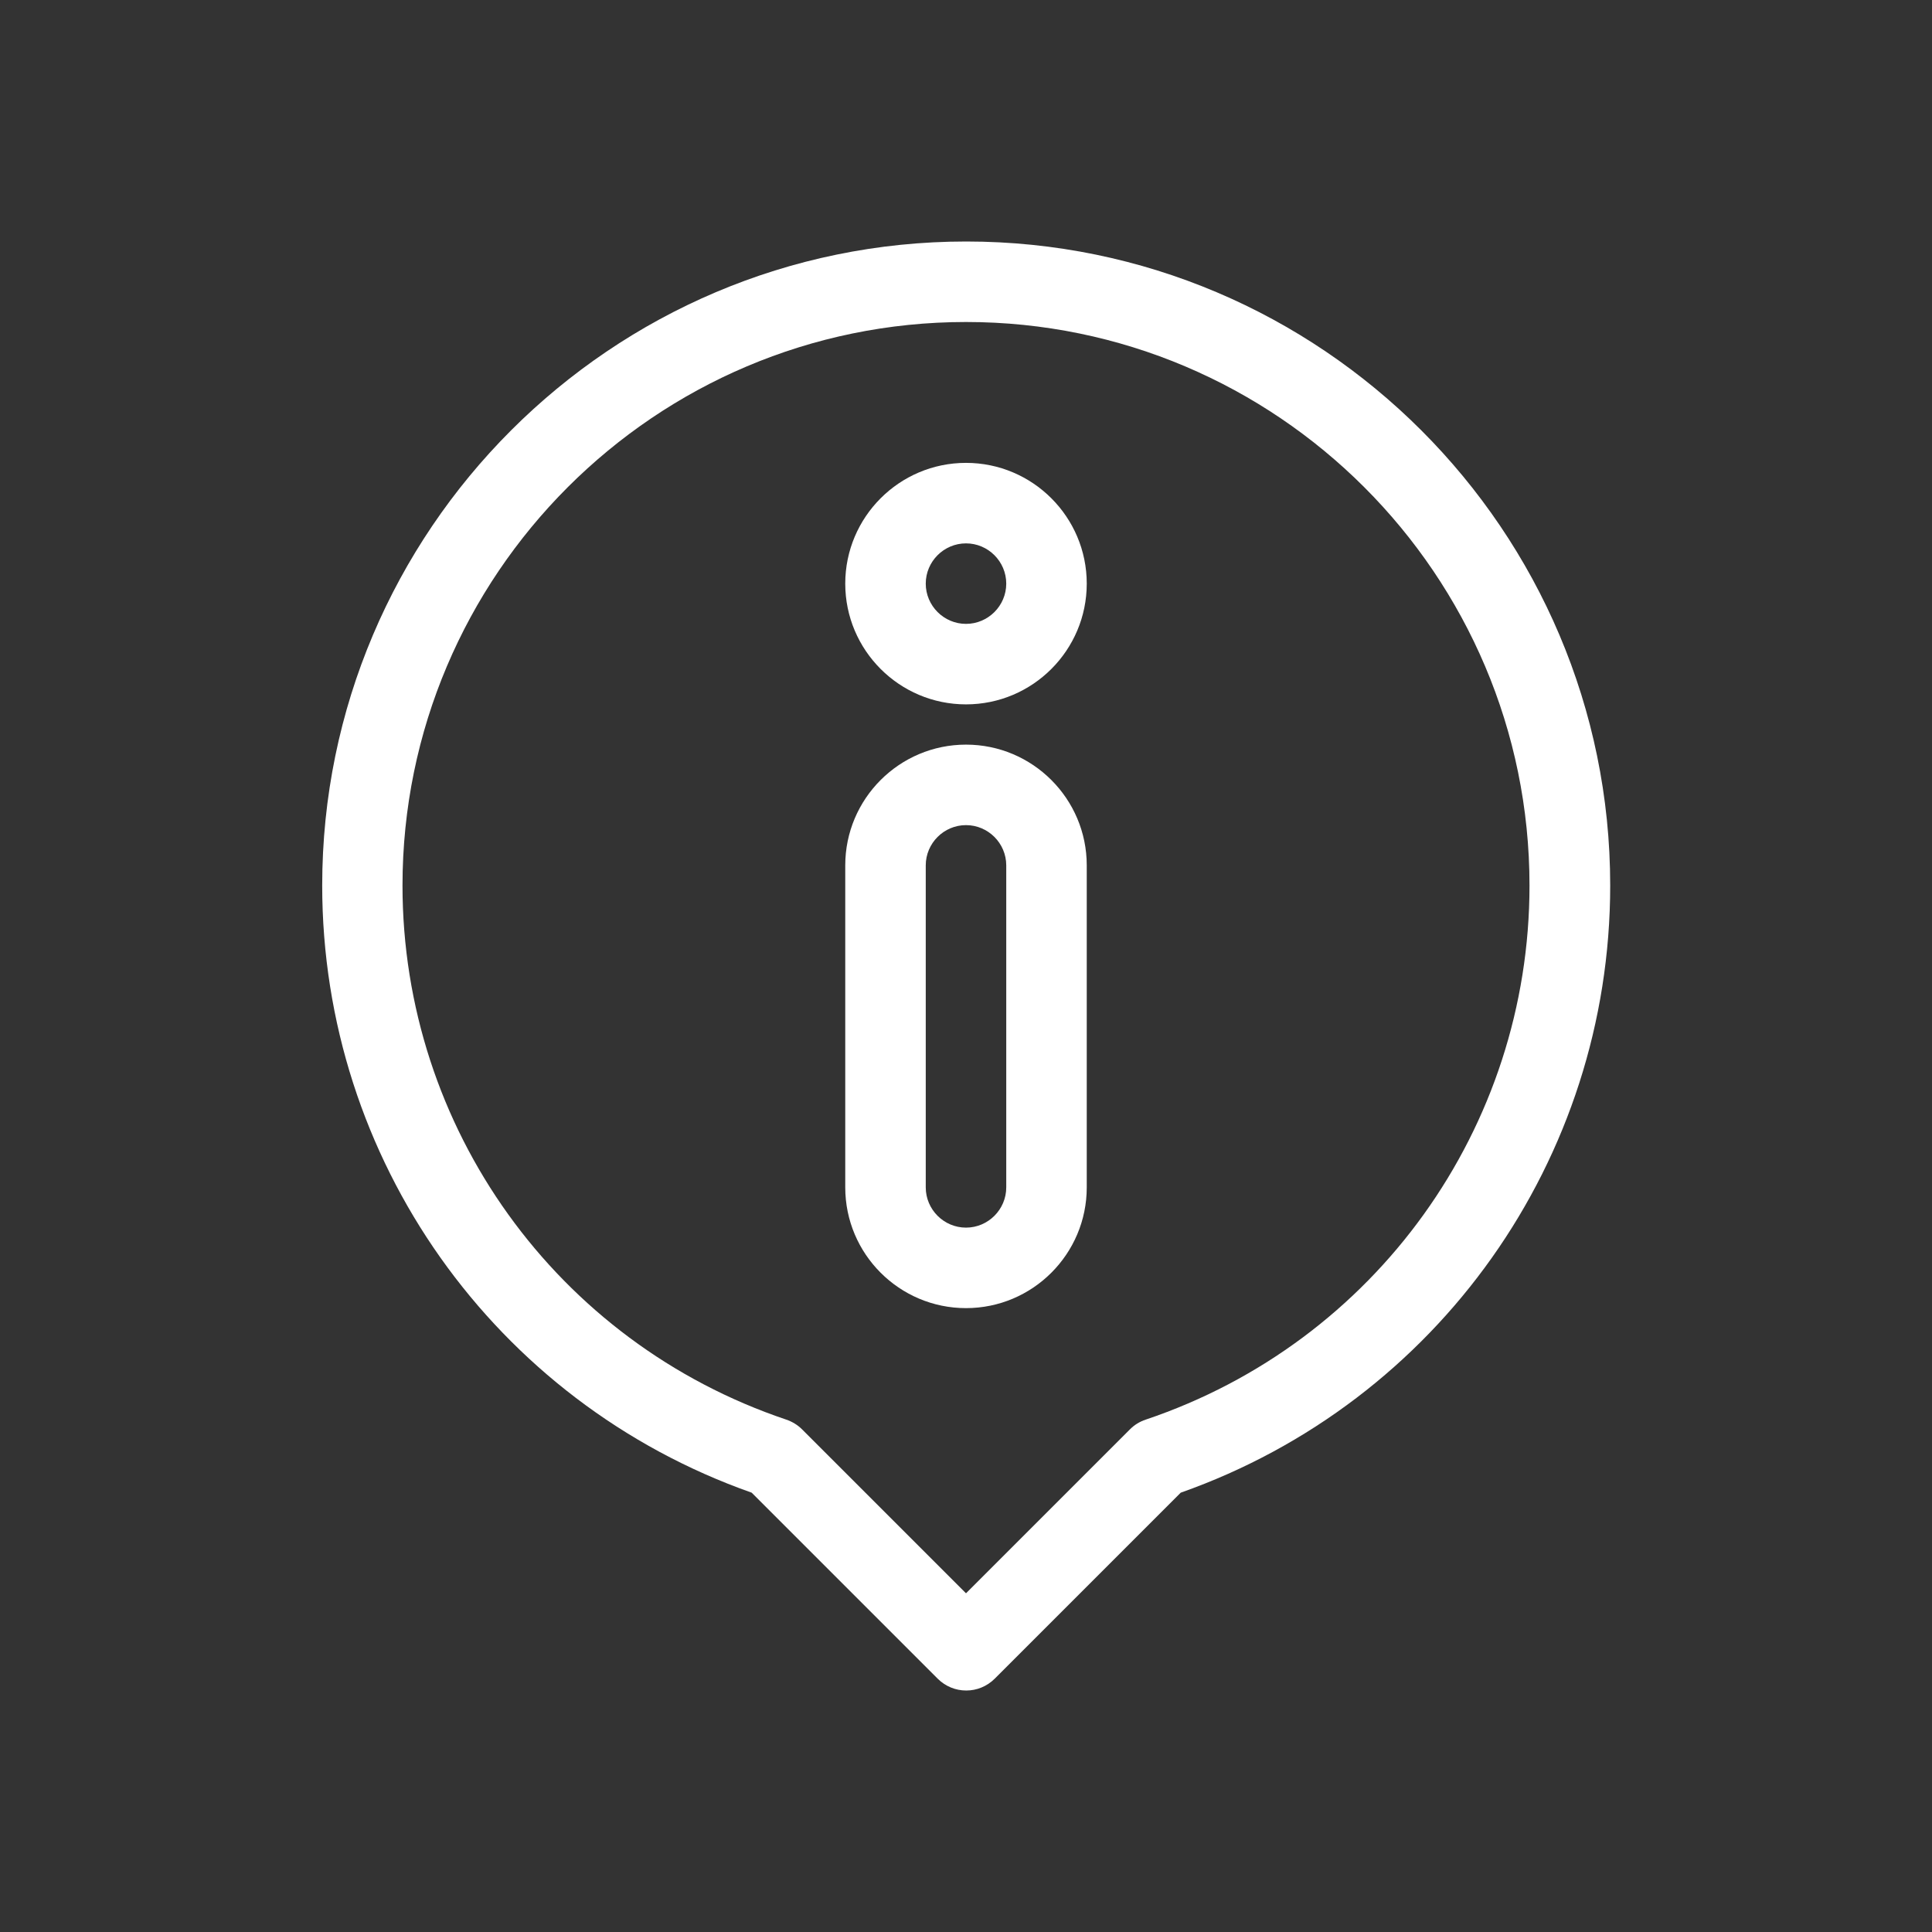
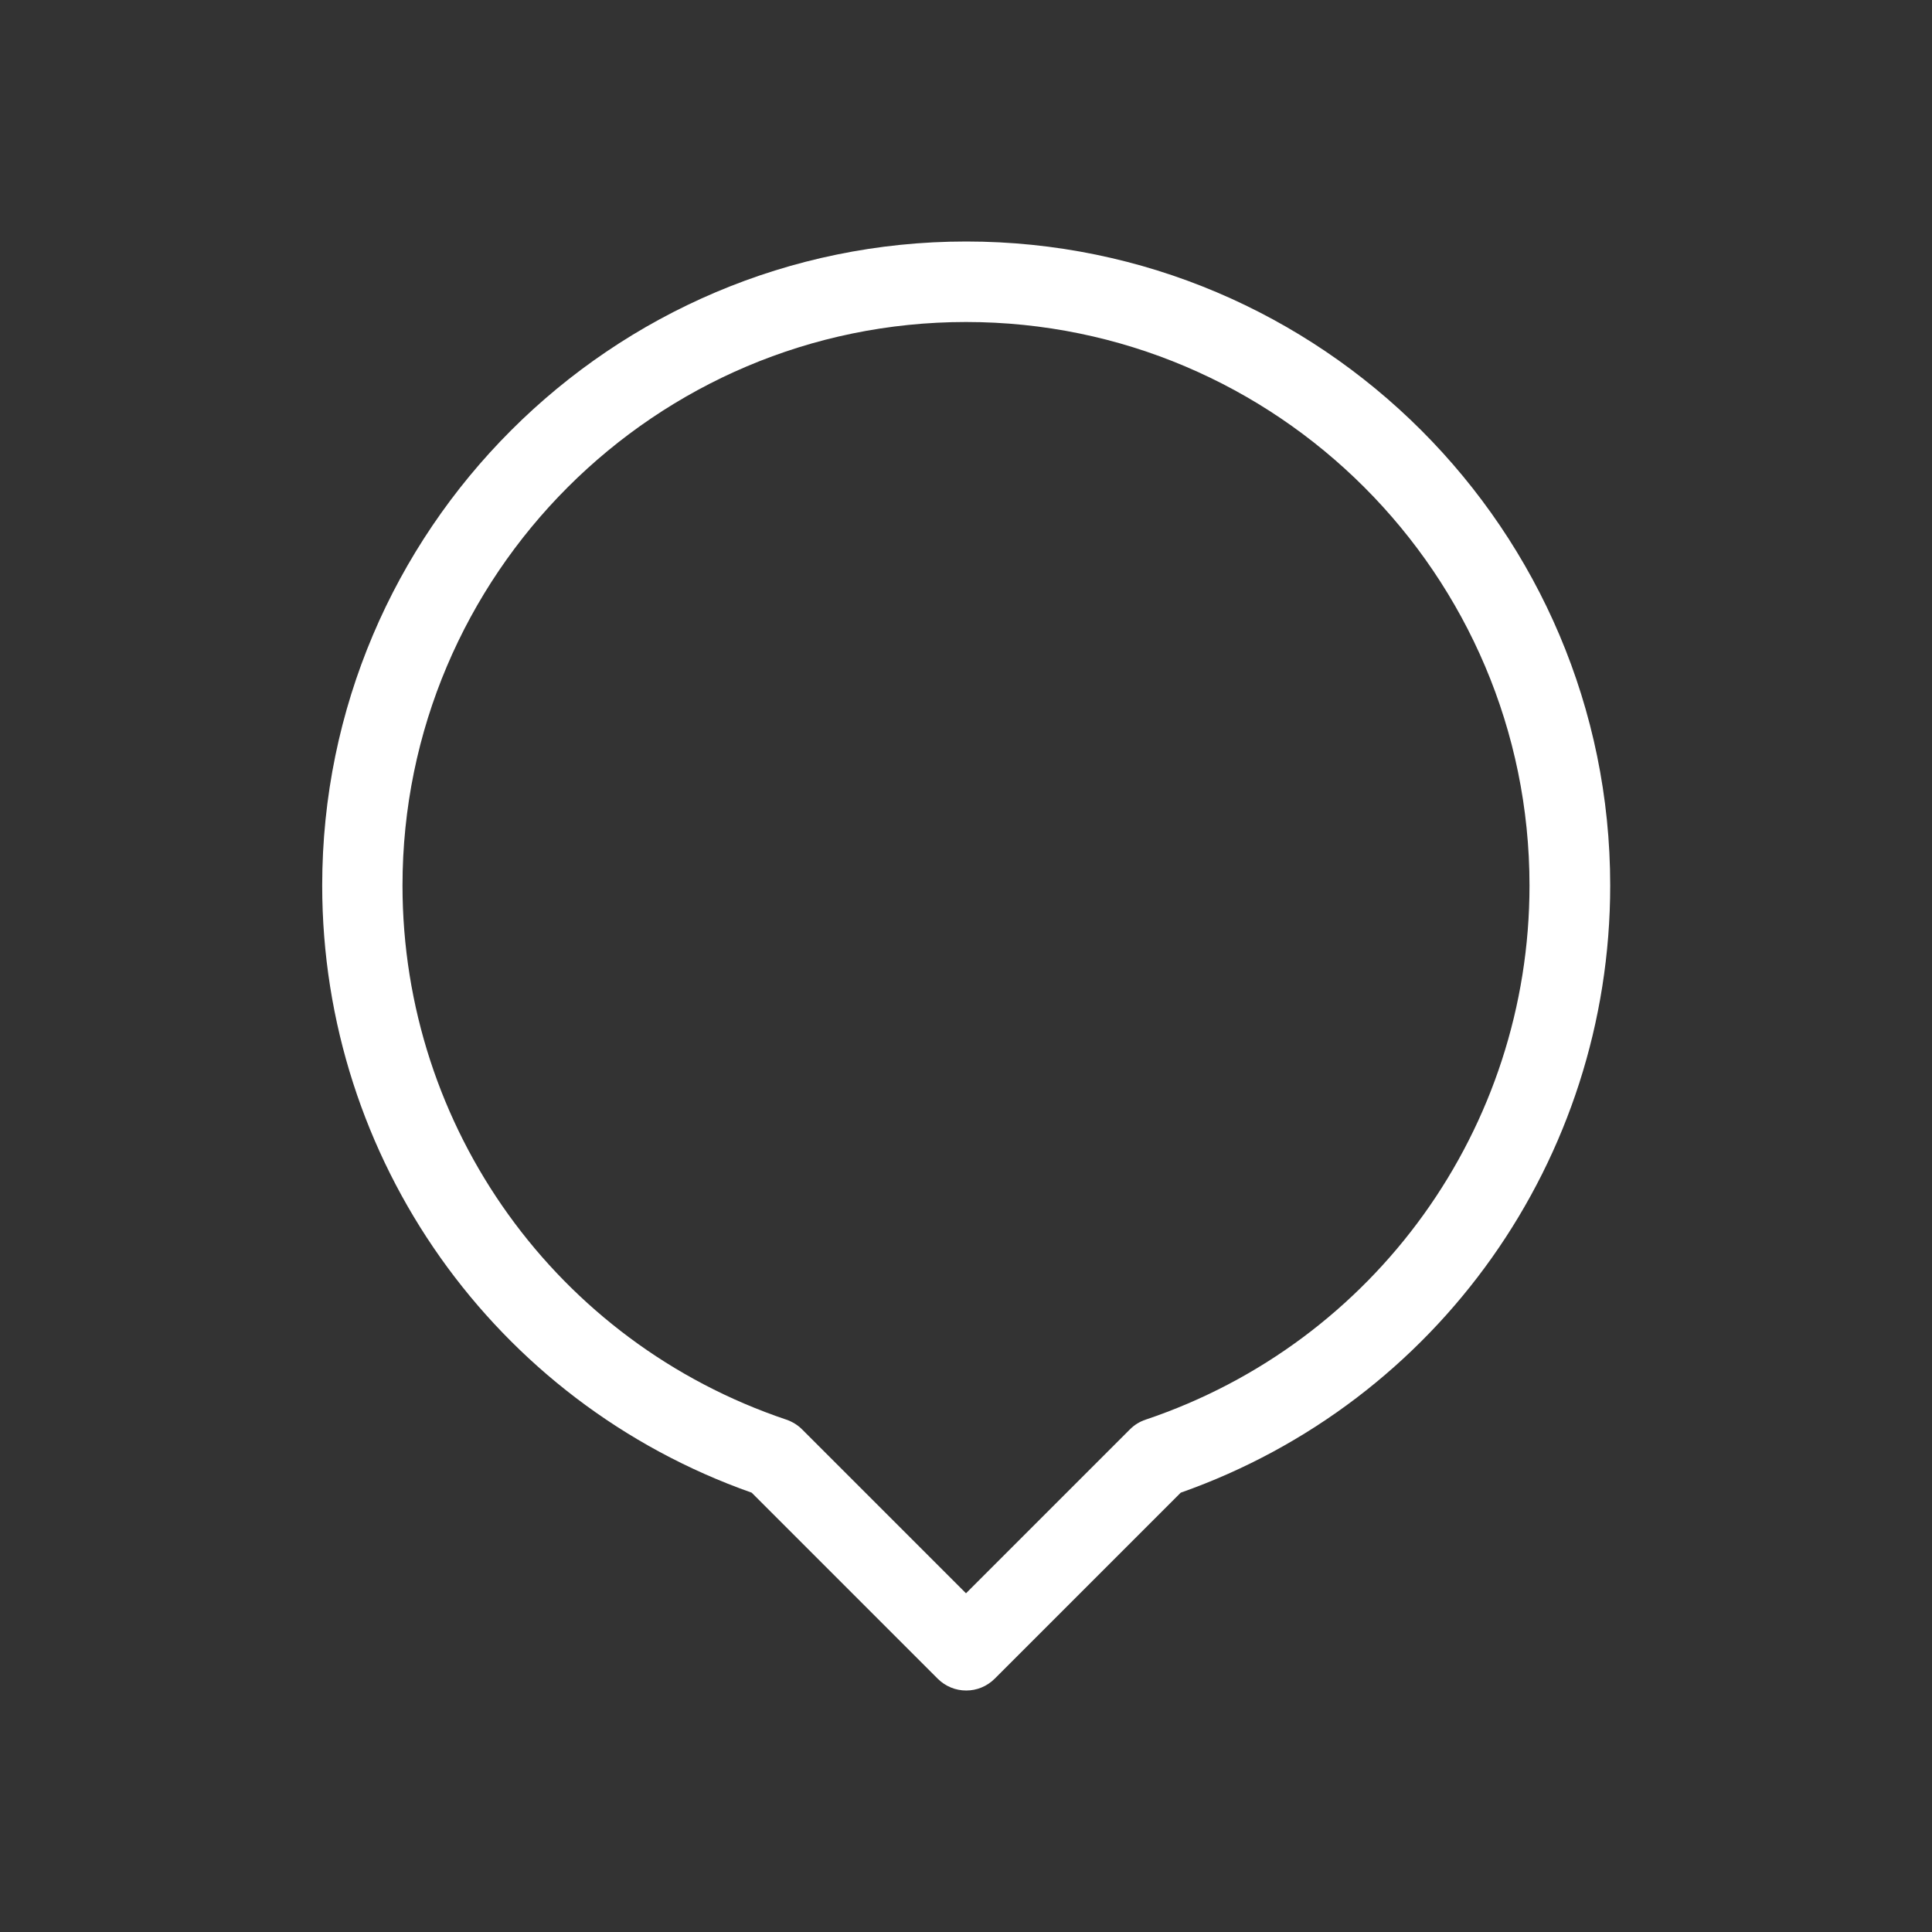
<svg xmlns="http://www.w3.org/2000/svg" width="96" height="96" viewBox="0 0 96 96" fill="none">
  <rect x="0" y="0" width="96" height="96" fill="#333333" stroke="none" />
  <path d="M48 84C47.49 84 46.98 83.8 46.59 83.41L37.35 74.17C24.56 69.66 16.01 57.59 16.01 44C16.01 26.36 30.37 12 48.01 12C65.65 12 80.01 26.36 80.01 44C80.01 57.6 71.45 69.66 58.67 74.17L49.43 83.41C49.04 83.8 48.53 84 48.02 84H48ZM48 16C32.56 16 20 28.56 20 44C20 56.04 27.66 66.7 39.07 70.54C39.36 70.64 39.63 70.8 39.85 71.02L48 79.17L56.15 71.02C56.37 70.8 56.63 70.64 56.93 70.54C68.34 66.7 76 56.04 76 44C76 28.56 63.44 16 48 16Z" fill="white" />
-   <path d="M48 65C44.69 65 42 62.31 42 59V43C42 39.69 44.69 37 48 37C51.31 37 54 39.69 54 43V59C54 62.31 51.31 65 48 65ZM48 41C46.9 41 46 41.9 46 43V59C46 60.1 46.9 61 48 61C49.1 61 50 60.1 50 59V43C50 41.9 49.1 41 48 41Z" fill="white" />
-   <path d="M48 35C44.69 35 42 32.31 42 29C42 25.69 44.69 23 48 23C51.31 23 54 25.69 54 29C54 32.31 51.31 35 48 35ZM48 27C46.9 27 46 27.9 46 29C46 30.1 46.9 31 48 31C49.1 31 50 30.1 50 29C50 27.9 49.1 27 48 27Z" fill="white" />
</svg>